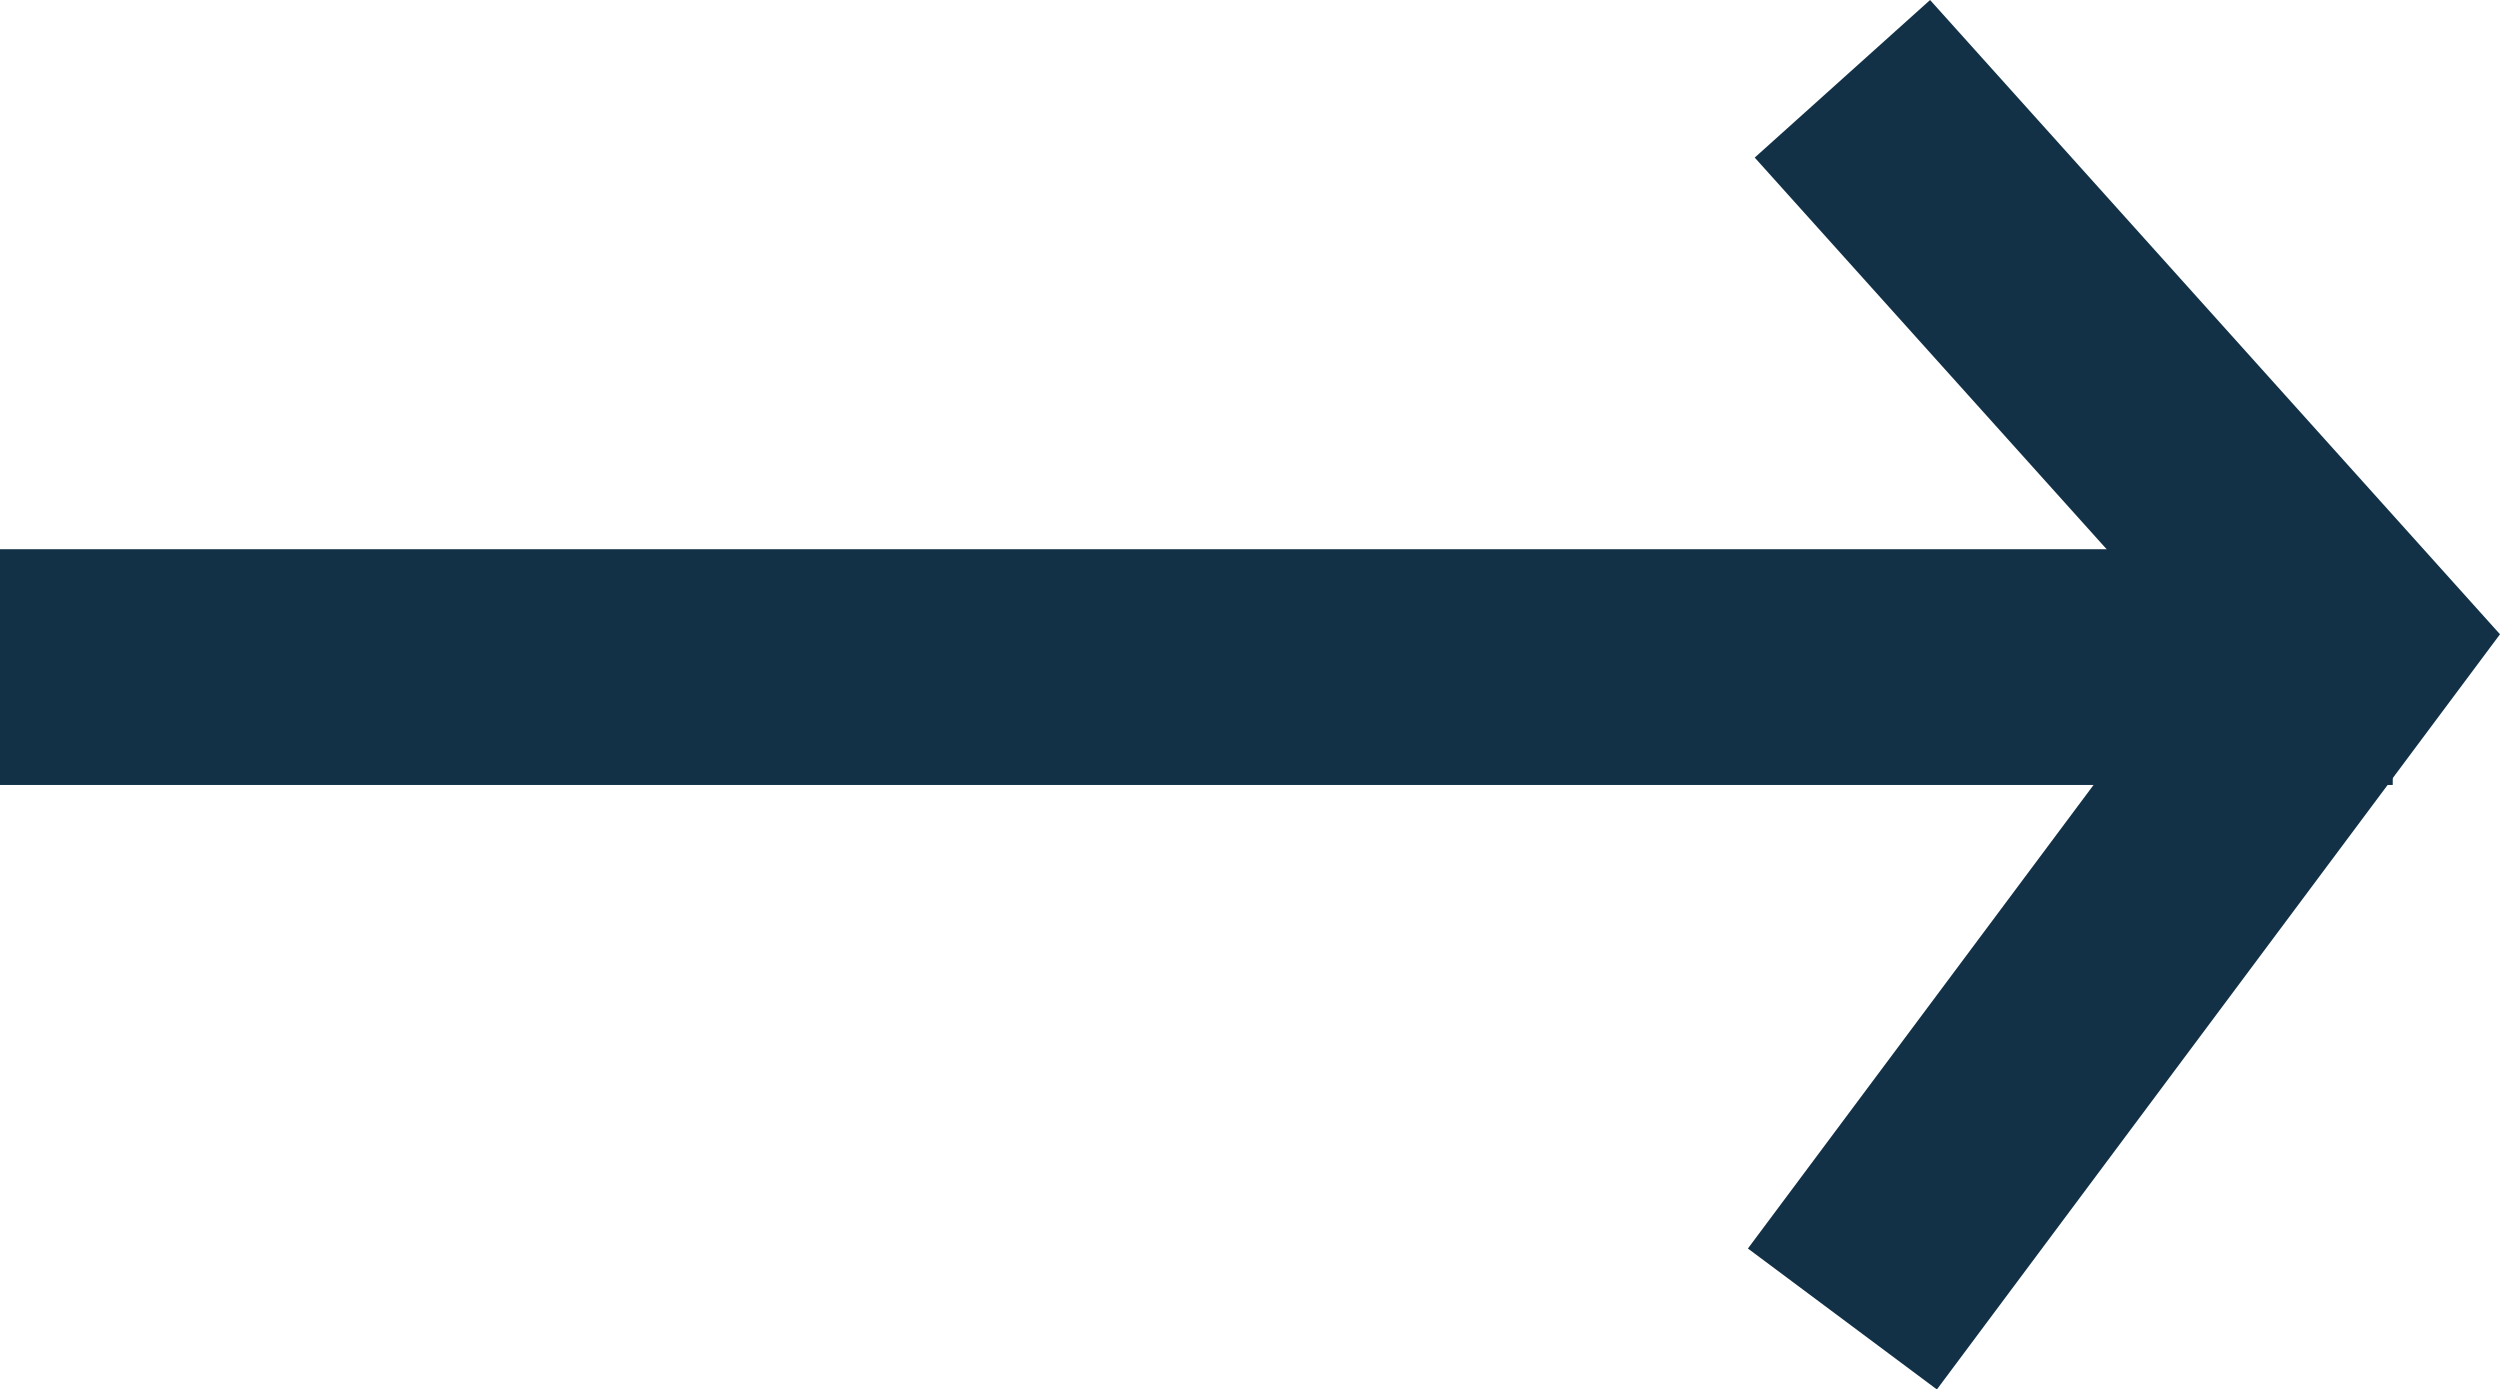
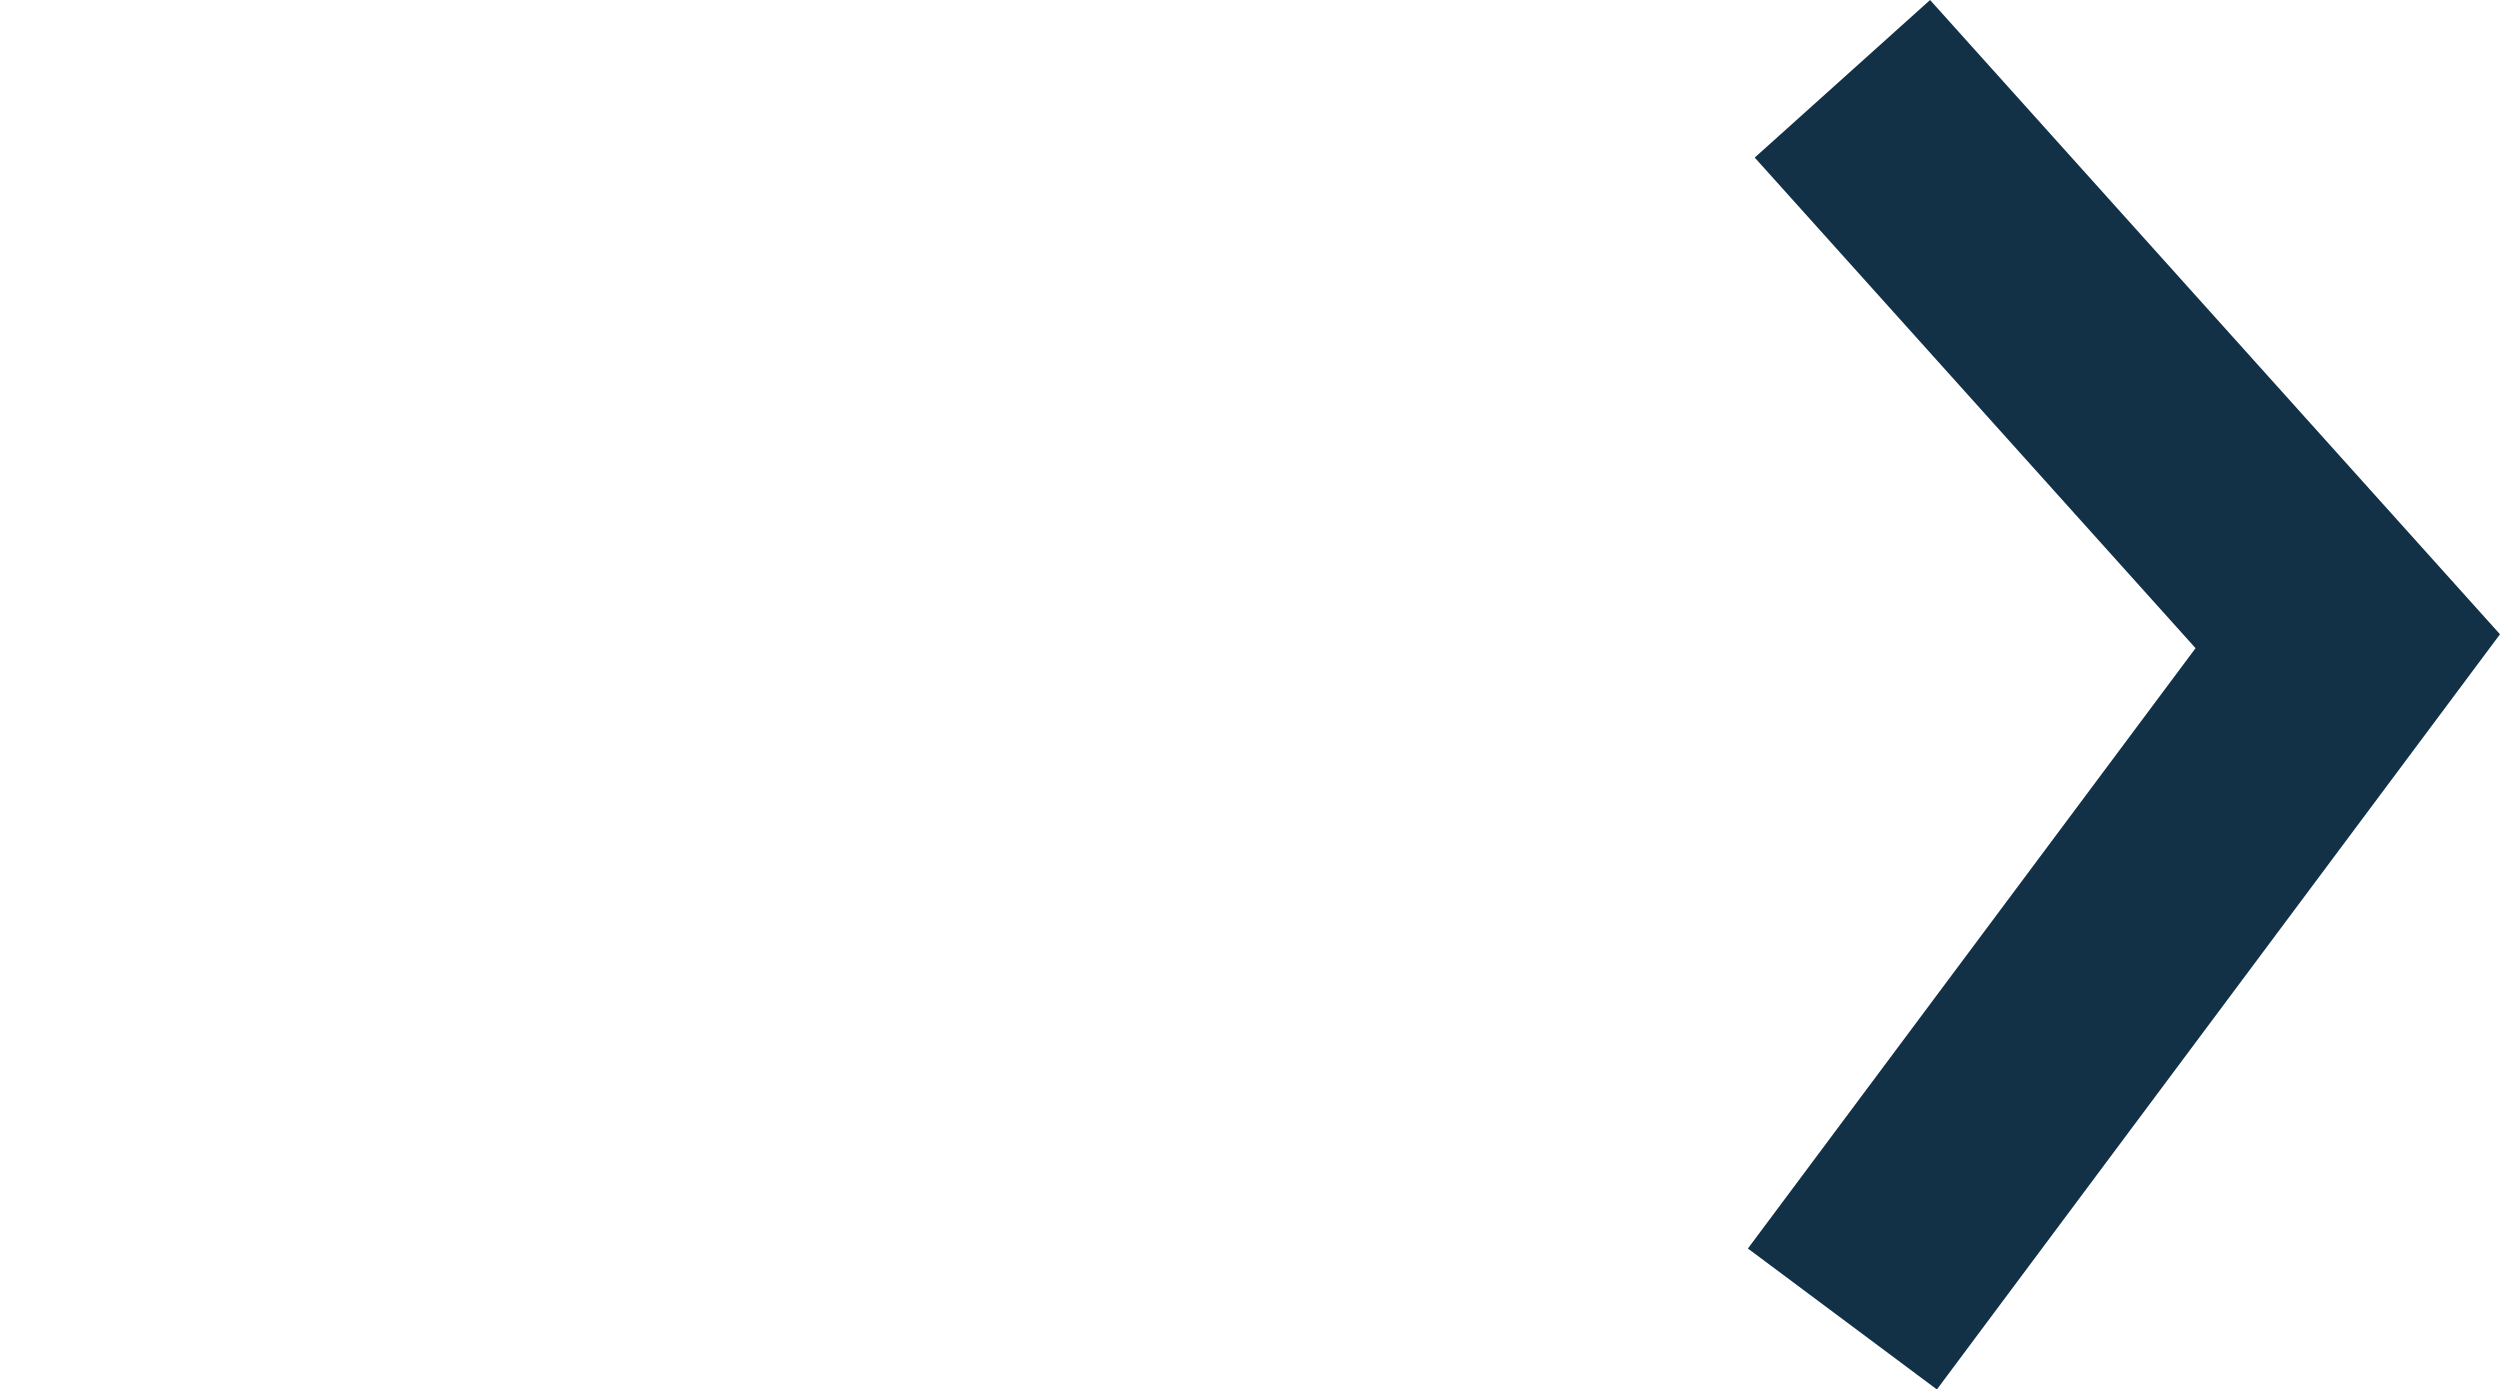
<svg xmlns="http://www.w3.org/2000/svg" width="42.419" height="23.573" viewBox="0 0 42.419 23.573">
  <g transform="translate(-884.401 -1683.636)">
-     <path d="M3491.4,1796.531H3532" transform="translate(-2607 -101.576)" fill="none" stroke="#123147" stroke-width="4" />
    <path d="M3536.994,1781.973l8.575,9.543-8.575,11.5" transform="translate(-2621.332 -97)" fill="none" stroke="#123147" stroke-width="4" />
  </g>
</svg>